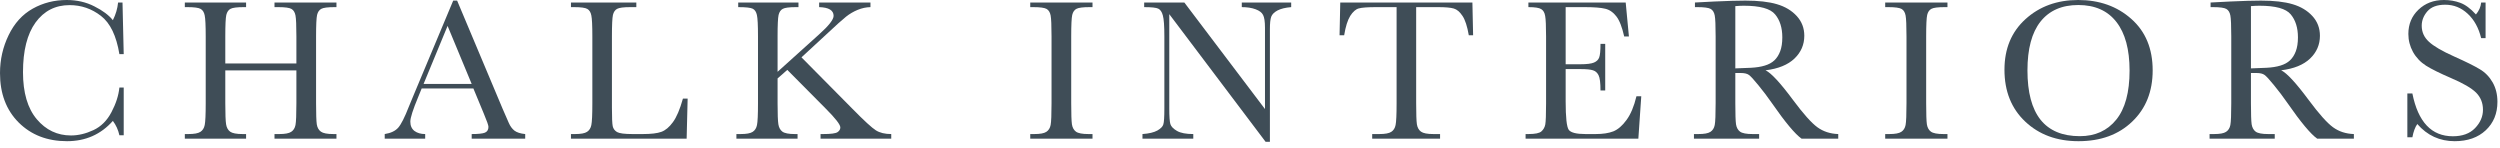
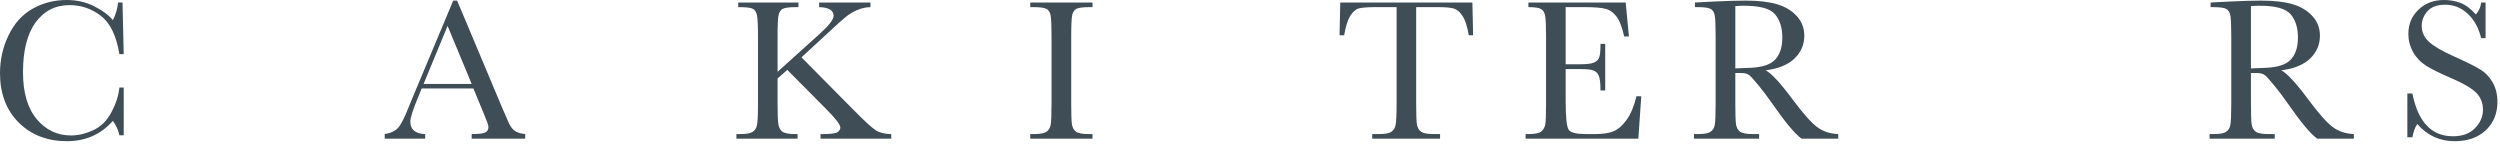
<svg xmlns="http://www.w3.org/2000/svg" fill="none" viewBox="0 0 389 23" height="23" width="389">
  <path fill="#3F4D57" d="M374.584 21.359V14.547H375.366C376.251 18.984 378.35 21.203 381.663 21.203C383.152 21.203 384.303 20.781 385.116 19.938C385.939 19.083 386.35 18.13 386.35 17.078C386.35 16.016 385.991 15.125 385.272 14.406C384.553 13.698 383.241 12.938 381.334 12.125C379.637 11.396 378.355 10.76 377.491 10.219C376.626 9.667 375.949 8.953 375.459 8.078C374.98 7.203 374.741 6.271 374.741 5.281C374.741 3.771 375.262 2.516 376.303 1.516C377.355 0.505 378.683 0 380.288 0C381.183 0 382.027 0.146 382.819 0.438C383.611 0.729 384.423 1.333 385.256 2.25C385.736 1.677 386.006 1.057 386.069 0.391H386.756V5.938H386.069C385.673 4.323 384.97 3.052 383.959 2.125C382.959 1.198 381.798 0.734 380.475 0.734C379.215 0.734 378.288 1.078 377.694 1.766C377.111 2.443 376.819 3.188 376.819 4C376.819 4.979 377.189 5.807 377.928 6.484C378.657 7.172 379.975 7.943 381.881 8.797C383.704 9.609 385.027 10.266 385.85 10.766C386.683 11.255 387.35 11.938 387.85 12.812C388.35 13.688 388.6 14.698 388.6 15.844C388.6 17.656 387.996 19.13 386.788 20.266C385.579 21.401 383.965 21.969 381.944 21.969C379.621 21.969 377.683 21.078 376.131 19.297C375.788 19.787 375.532 20.474 375.366 21.359H374.584Z" />
  <path fill="#3F4D57" d="M366.263 21.578H360.56C359.549 20.87 358.002 19.016 355.919 16.016C355.252 15.057 354.56 14.141 353.841 13.266C353.122 12.38 352.627 11.844 352.356 11.656C352.086 11.458 351.664 11.359 351.091 11.359H350.247V16.062C350.247 17.729 350.284 18.823 350.356 19.344C350.44 19.854 350.648 20.234 350.981 20.484C351.325 20.734 351.976 20.859 352.935 20.859H353.95V21.578H343.81V20.859H344.497C345.403 20.859 346.028 20.745 346.372 20.516C346.726 20.287 346.95 19.932 347.044 19.453C347.138 18.963 347.185 17.833 347.185 16.062V5.672C347.185 3.984 347.138 2.896 347.044 2.406C346.95 1.917 346.742 1.578 346.419 1.391C346.096 1.203 345.398 1.109 344.325 1.109H343.966V0.391L346.997 0.234C349.018 0.141 350.622 0.094 351.81 0.094C353.83 0.094 355.471 0.281 356.731 0.656C358.002 1.031 359.028 1.646 359.81 2.5C360.591 3.354 360.981 4.375 360.981 5.562C360.981 6.948 360.471 8.13 359.45 9.109C358.429 10.088 356.929 10.698 354.95 10.938C355.836 11.365 357.263 12.906 359.231 15.562C360.836 17.719 362.096 19.13 363.013 19.797C363.929 20.463 365.013 20.818 366.263 20.859V21.578ZM350.247 10.641C351.028 10.62 351.836 10.588 352.669 10.547C353.502 10.505 354.226 10.391 354.841 10.203C355.455 10.016 355.95 9.745 356.325 9.391C356.711 9.026 357.013 8.552 357.231 7.969C357.45 7.385 357.56 6.667 357.56 5.812C357.56 4.323 357.185 3.13 356.435 2.234C355.695 1.339 354.075 0.891 351.575 0.891C351.19 0.891 350.747 0.911 350.247 0.953V10.641Z" />
-   <path fill="#3F4D57" d="M311.894 10.844C311.894 7.573 312.987 4.948 315.175 2.969C317.362 0.99 320.091 0 323.362 0C326.664 0 329.42 0.979 331.628 2.938C333.847 4.896 334.956 7.568 334.956 10.953C334.956 14.234 333.894 16.891 331.769 18.922C329.654 20.953 326.868 21.969 323.409 21.969C320.045 21.969 317.284 20.953 315.128 18.922C312.972 16.891 311.894 14.198 311.894 10.844ZM315.472 10.953C315.472 14.359 316.149 16.917 317.503 18.625C318.868 20.333 320.909 21.188 323.628 21.188C326.013 21.188 327.899 20.333 329.284 18.625C330.67 16.917 331.362 14.37 331.362 10.984C331.362 7.693 330.68 5.172 329.315 3.422C327.951 1.661 325.972 0.781 323.378 0.781C320.826 0.781 318.868 1.641 317.503 3.359C316.149 5.068 315.472 7.599 315.472 10.953Z" />
-   <path fill="#3F4D57" d="M293.337 1.109V0.391H303.025V1.109H302.572C301.53 1.109 300.848 1.198 300.525 1.375C300.202 1.542 299.983 1.859 299.869 2.328C299.764 2.797 299.712 3.911 299.712 5.672V16.062C299.712 17.729 299.749 18.823 299.822 19.344C299.905 19.854 300.113 20.234 300.447 20.484C300.791 20.734 301.442 20.859 302.4 20.859H303.025V21.578H293.337V20.859H293.962C294.869 20.859 295.494 20.745 295.837 20.516C296.192 20.287 296.416 19.932 296.509 19.453C296.603 18.963 296.65 17.833 296.65 16.062V5.672C296.65 3.984 296.603 2.896 296.509 2.406C296.416 1.917 296.207 1.578 295.884 1.391C295.561 1.203 294.863 1.109 293.791 1.109H293.337Z" />
  <path fill="#3F4D57" d="M286.031 21.578H280.328C279.318 20.87 277.771 19.016 275.688 16.016C275.021 15.057 274.328 14.141 273.609 13.266C272.891 12.38 272.396 11.844 272.125 11.656C271.854 11.458 271.432 11.359 270.859 11.359H270.016V16.062C270.016 17.729 270.052 18.823 270.125 19.344C270.208 19.854 270.417 20.234 270.75 20.484C271.094 20.734 271.745 20.859 272.703 20.859H273.719V21.578H263.578V20.859H264.266C265.172 20.859 265.797 20.745 266.141 20.516C266.495 20.287 266.719 19.932 266.812 19.453C266.906 18.963 266.953 17.833 266.953 16.062V5.672C266.953 3.984 266.906 2.896 266.812 2.406C266.719 1.917 266.51 1.578 266.188 1.391C265.865 1.203 265.167 1.109 264.094 1.109H263.734V0.391L266.766 0.234C268.786 0.141 270.391 0.094 271.578 0.094C273.599 0.094 275.24 0.281 276.5 0.656C277.771 1.031 278.797 1.646 279.578 2.5C280.359 3.354 280.75 4.375 280.75 5.562C280.75 6.948 280.24 8.13 279.219 9.109C278.198 10.088 276.698 10.698 274.719 10.938C275.604 11.365 277.031 12.906 279 15.562C280.604 17.719 281.865 19.13 282.781 19.797C283.698 20.463 284.781 20.818 286.031 20.859V21.578ZM270.016 10.641C270.797 10.62 271.604 10.588 272.438 10.547C273.271 10.505 273.995 10.391 274.609 10.203C275.224 10.016 275.719 9.745 276.094 9.391C276.479 9.026 276.781 8.552 277 7.969C277.219 7.385 277.328 6.667 277.328 5.812C277.328 4.323 276.953 3.13 276.203 2.234C275.464 1.339 273.844 0.891 271.344 0.891C270.958 0.891 270.516 0.911 270.016 0.953V10.641Z" />
  <path fill="#3F4D57" d="M254.631 14.984H255.381L254.928 21.578H237.381V20.859H237.819C238.871 20.859 239.548 20.719 239.85 20.438C240.163 20.156 240.361 19.802 240.444 19.375C240.527 18.938 240.569 17.833 240.569 16.062V5.672C240.569 4.057 240.522 2.995 240.428 2.484C240.345 1.974 240.142 1.62 239.819 1.422C239.506 1.214 238.84 1.109 237.819 1.109V0.391H252.959L253.459 5.672H252.725C252.392 4.193 251.98 3.146 251.491 2.531C251.012 1.906 250.439 1.516 249.772 1.359C249.105 1.193 248.032 1.109 246.553 1.109H243.616V10H245.866C246.897 10 247.616 9.911 248.022 9.734C248.439 9.557 248.709 9.292 248.834 8.938C248.97 8.573 249.038 7.87 249.038 6.828H249.772V14.078H249.038C249.038 12.901 248.939 12.115 248.741 11.719C248.543 11.312 248.251 11.052 247.866 10.938C247.491 10.812 246.85 10.75 245.944 10.75H243.616V15.766C243.616 18.276 243.777 19.755 244.1 20.203C244.423 20.641 245.293 20.859 246.709 20.859H248.288C249.402 20.859 250.319 20.719 251.038 20.438C251.756 20.146 252.439 19.557 253.084 18.672C253.741 17.776 254.256 16.547 254.631 14.984Z" />
  <path fill="#3F4D57" d="M209.153 5.484H208.435L208.544 0.391H229.106L229.216 5.484H228.544C228.304 4.089 227.976 3.083 227.56 2.469C227.143 1.844 226.695 1.464 226.216 1.328C225.737 1.182 224.919 1.109 223.763 1.109H220.356V16.062C220.356 17.719 220.393 18.807 220.466 19.328C220.549 19.849 220.763 20.234 221.106 20.484C221.45 20.734 222.096 20.859 223.044 20.859H224.075V21.578H213.513V20.859H214.606C215.513 20.859 216.138 20.745 216.481 20.516C216.836 20.287 217.06 19.932 217.153 19.453C217.257 18.963 217.31 17.833 217.31 16.062V1.109H214.169C212.804 1.109 211.888 1.177 211.419 1.312C210.95 1.438 210.507 1.828 210.091 2.484C209.685 3.141 209.372 4.141 209.153 5.484Z" />
-   <path fill="#3F4D57" d="M196.925 22.062L181.94 2.203V16.906C181.94 18.125 181.998 18.927 182.112 19.312C182.237 19.698 182.581 20.052 183.144 20.375C183.706 20.698 184.55 20.859 185.675 20.859V21.578H177.769V20.859C178.779 20.787 179.55 20.604 180.081 20.312C180.612 20.01 180.925 19.688 181.019 19.344C181.123 19 181.175 18.188 181.175 16.906V5.672C181.175 4.047 181.097 2.958 180.94 2.406C180.795 1.854 180.555 1.5 180.222 1.344C179.899 1.188 179.17 1.109 178.034 1.109V0.391H184.284L196.831 16.969V4.297C196.831 3.359 196.732 2.703 196.534 2.328C196.347 1.953 195.956 1.656 195.362 1.438C194.769 1.219 194.055 1.109 193.222 1.109V0.391H200.909V1.109C200.013 1.182 199.305 1.354 198.784 1.625C198.274 1.896 197.946 2.224 197.8 2.609C197.664 2.984 197.597 3.625 197.597 4.531V22.062H196.925Z" />
  <path fill="#3F4D57" d="M160.306 1.109V0.391H169.994V1.109H169.541C168.499 1.109 167.817 1.198 167.494 1.375C167.171 1.542 166.952 1.859 166.837 2.328C166.733 2.797 166.681 3.911 166.681 5.672V16.062C166.681 17.729 166.718 18.823 166.791 19.344C166.874 19.854 167.082 20.234 167.416 20.484C167.759 20.734 168.41 20.859 169.369 20.859H169.994V21.578H160.306V20.859H160.931C161.837 20.859 162.462 20.745 162.806 20.516C163.16 20.287 163.384 19.932 163.478 19.453C163.572 18.963 163.619 17.833 163.619 16.062V5.672C163.619 3.984 163.572 2.896 163.478 2.406C163.384 1.917 163.176 1.578 162.853 1.391C162.53 1.203 161.832 1.109 160.759 1.109H160.306Z" />
  <path fill="#3F4D57" d="M120.991 11.172L127.459 5.344C128.959 4 129.709 3.042 129.709 2.469C129.709 1.604 128.959 1.151 127.459 1.109V0.391H135.444V1.109C134.788 1.12 134.126 1.26 133.459 1.531C132.803 1.802 132.199 2.156 131.647 2.594C131.095 3.031 130.069 3.953 128.569 5.359L124.709 8.922L132.647 16.938C134.459 18.781 135.673 19.896 136.288 20.281C136.902 20.667 137.699 20.859 138.678 20.859V21.578H127.678V20.859H128.1C129.288 20.859 130.027 20.76 130.319 20.562C130.611 20.365 130.756 20.12 130.756 19.828C130.756 19.391 130.001 18.417 128.491 16.906L122.506 10.875L120.991 12.203V16.062C120.991 17.729 121.032 18.823 121.116 19.344C121.199 19.854 121.407 20.234 121.741 20.484C122.084 20.734 122.736 20.859 123.694 20.859H124.1V21.578H114.584V20.859H115.241C116.147 20.859 116.772 20.745 117.116 20.516C117.47 20.287 117.694 19.932 117.788 19.453C117.892 18.963 117.944 17.833 117.944 16.062V5.672C117.944 3.922 117.887 2.807 117.772 2.328C117.668 1.849 117.454 1.526 117.131 1.359C116.808 1.193 116.053 1.109 114.866 1.109V0.391H124.241V1.109H123.85C122.808 1.109 122.126 1.198 121.803 1.375C121.48 1.542 121.262 1.859 121.147 2.328C121.043 2.797 120.991 3.911 120.991 5.672V11.172Z" />
-   <path fill="#3F4D57" d="M106.997 15.344L106.841 21.578H88.841V20.859H89.466C90.372 20.859 90.997 20.745 91.341 20.516C91.695 20.287 91.919 19.932 92.013 19.453C92.117 18.963 92.169 17.833 92.169 16.062V5.672C92.169 3.984 92.117 2.896 92.013 2.406C91.919 1.917 91.711 1.578 91.388 1.391C91.075 1.203 90.382 1.109 89.31 1.109H88.841V0.391H99.013V1.109H98.075C97.034 1.109 96.351 1.198 96.028 1.375C95.705 1.542 95.487 1.859 95.372 2.328C95.268 2.797 95.216 3.911 95.216 5.672V16.766C95.216 18.297 95.257 19.255 95.341 19.641C95.424 20.026 95.648 20.328 96.013 20.547C96.388 20.755 97.185 20.859 98.403 20.859H100.013C101.315 20.859 102.278 20.745 102.903 20.516C103.539 20.287 104.138 19.787 104.7 19.016C105.273 18.245 105.794 17.021 106.263 15.344H106.997Z" />
  <path fill="#3F4D57" d="M73.659 13.766H65.612L65.065 15.109C64.253 17.057 63.847 18.328 63.847 18.922C63.847 19.557 64.06 20.042 64.487 20.375C64.925 20.698 65.482 20.859 66.159 20.859V21.578H59.862V20.859C60.8 20.713 61.498 20.385 61.956 19.875C62.414 19.354 62.967 18.266 63.612 16.609C63.664 16.453 63.914 15.849 64.362 14.797L70.519 0.094H71.128L78.206 16.922L79.175 19.141C79.394 19.641 79.685 20.037 80.05 20.328C80.425 20.609 80.982 20.787 81.722 20.859V21.578H73.394V20.859C74.414 20.859 75.102 20.787 75.456 20.641C75.821 20.484 76.003 20.182 76.003 19.734C76.003 19.505 75.763 18.823 75.284 17.688L73.659 13.766ZM73.394 13.062L69.644 4.031L65.909 13.062H73.394Z" />
-   <path fill="#3F4D57" d="M46.119 10.953H35.056V16.062C35.056 17.729 35.098 18.823 35.181 19.344C35.264 19.854 35.473 20.234 35.806 20.484C36.15 20.734 36.796 20.859 37.744 20.859H38.291V21.578H28.759V20.859H29.306C30.212 20.859 30.837 20.745 31.181 20.516C31.535 20.287 31.759 19.932 31.853 19.453C31.957 18.963 32.009 17.833 32.009 16.062V5.672C32.009 3.984 31.957 2.896 31.853 2.406C31.759 1.917 31.551 1.578 31.228 1.391C30.916 1.203 30.223 1.109 29.15 1.109H28.759V0.391H38.291V1.109H37.9C36.869 1.109 36.192 1.198 35.869 1.375C35.546 1.542 35.327 1.859 35.212 2.328C35.108 2.797 35.056 3.911 35.056 5.672V9.875H46.119V5.672C46.119 3.984 46.072 2.896 45.978 2.406C45.884 1.917 45.676 1.578 45.353 1.391C45.041 1.203 44.348 1.109 43.275 1.109H42.712V0.391H52.353V1.109H52.041C50.999 1.109 50.317 1.198 49.994 1.375C49.671 1.542 49.452 1.859 49.337 2.328C49.233 2.797 49.181 3.911 49.181 5.672V16.062C49.181 17.729 49.218 18.823 49.291 19.344C49.374 19.854 49.587 20.234 49.931 20.484C50.275 20.734 50.921 20.859 51.869 20.859H52.353V21.578H42.712V20.859H43.447C44.343 20.859 44.962 20.745 45.306 20.516C45.66 20.287 45.884 19.932 45.978 19.453C46.072 18.963 46.119 17.833 46.119 16.062V10.953Z" />
  <path fill="#3F4D57" d="M18.578 13.625H19.25V21.047H18.578C18.391 20.203 18.052 19.458 17.562 18.812C15.698 20.917 13.318 21.969 10.422 21.969C7.359 21.969 4.854 21 2.906 19.062C0.969 17.125 0 14.562 0 11.375C0 9.281 0.448 7.312 1.344 5.469C2.24 3.615 3.49 2.24 5.094 1.344C6.698 0.448 8.458 0 10.375 0C11.958 0 13.391 0.328 14.672 0.984C15.963 1.63 16.927 2.349 17.562 3.141C18.01 2.255 18.281 1.339 18.375 0.391H19.062L19.25 8.422H18.578C18.109 5.568 17.151 3.583 15.703 2.469C14.266 1.354 12.641 0.797 10.828 0.797C8.609 0.797 6.844 1.698 5.531 3.5C4.229 5.302 3.578 7.88 3.578 11.234C3.578 14.412 4.292 16.849 5.719 18.547C7.146 20.234 8.922 21.078 11.047 21.078C12.182 21.078 13.344 20.802 14.531 20.25C15.719 19.698 16.656 18.766 17.344 17.453C18.042 16.13 18.453 14.854 18.578 13.625Z" />
</svg>